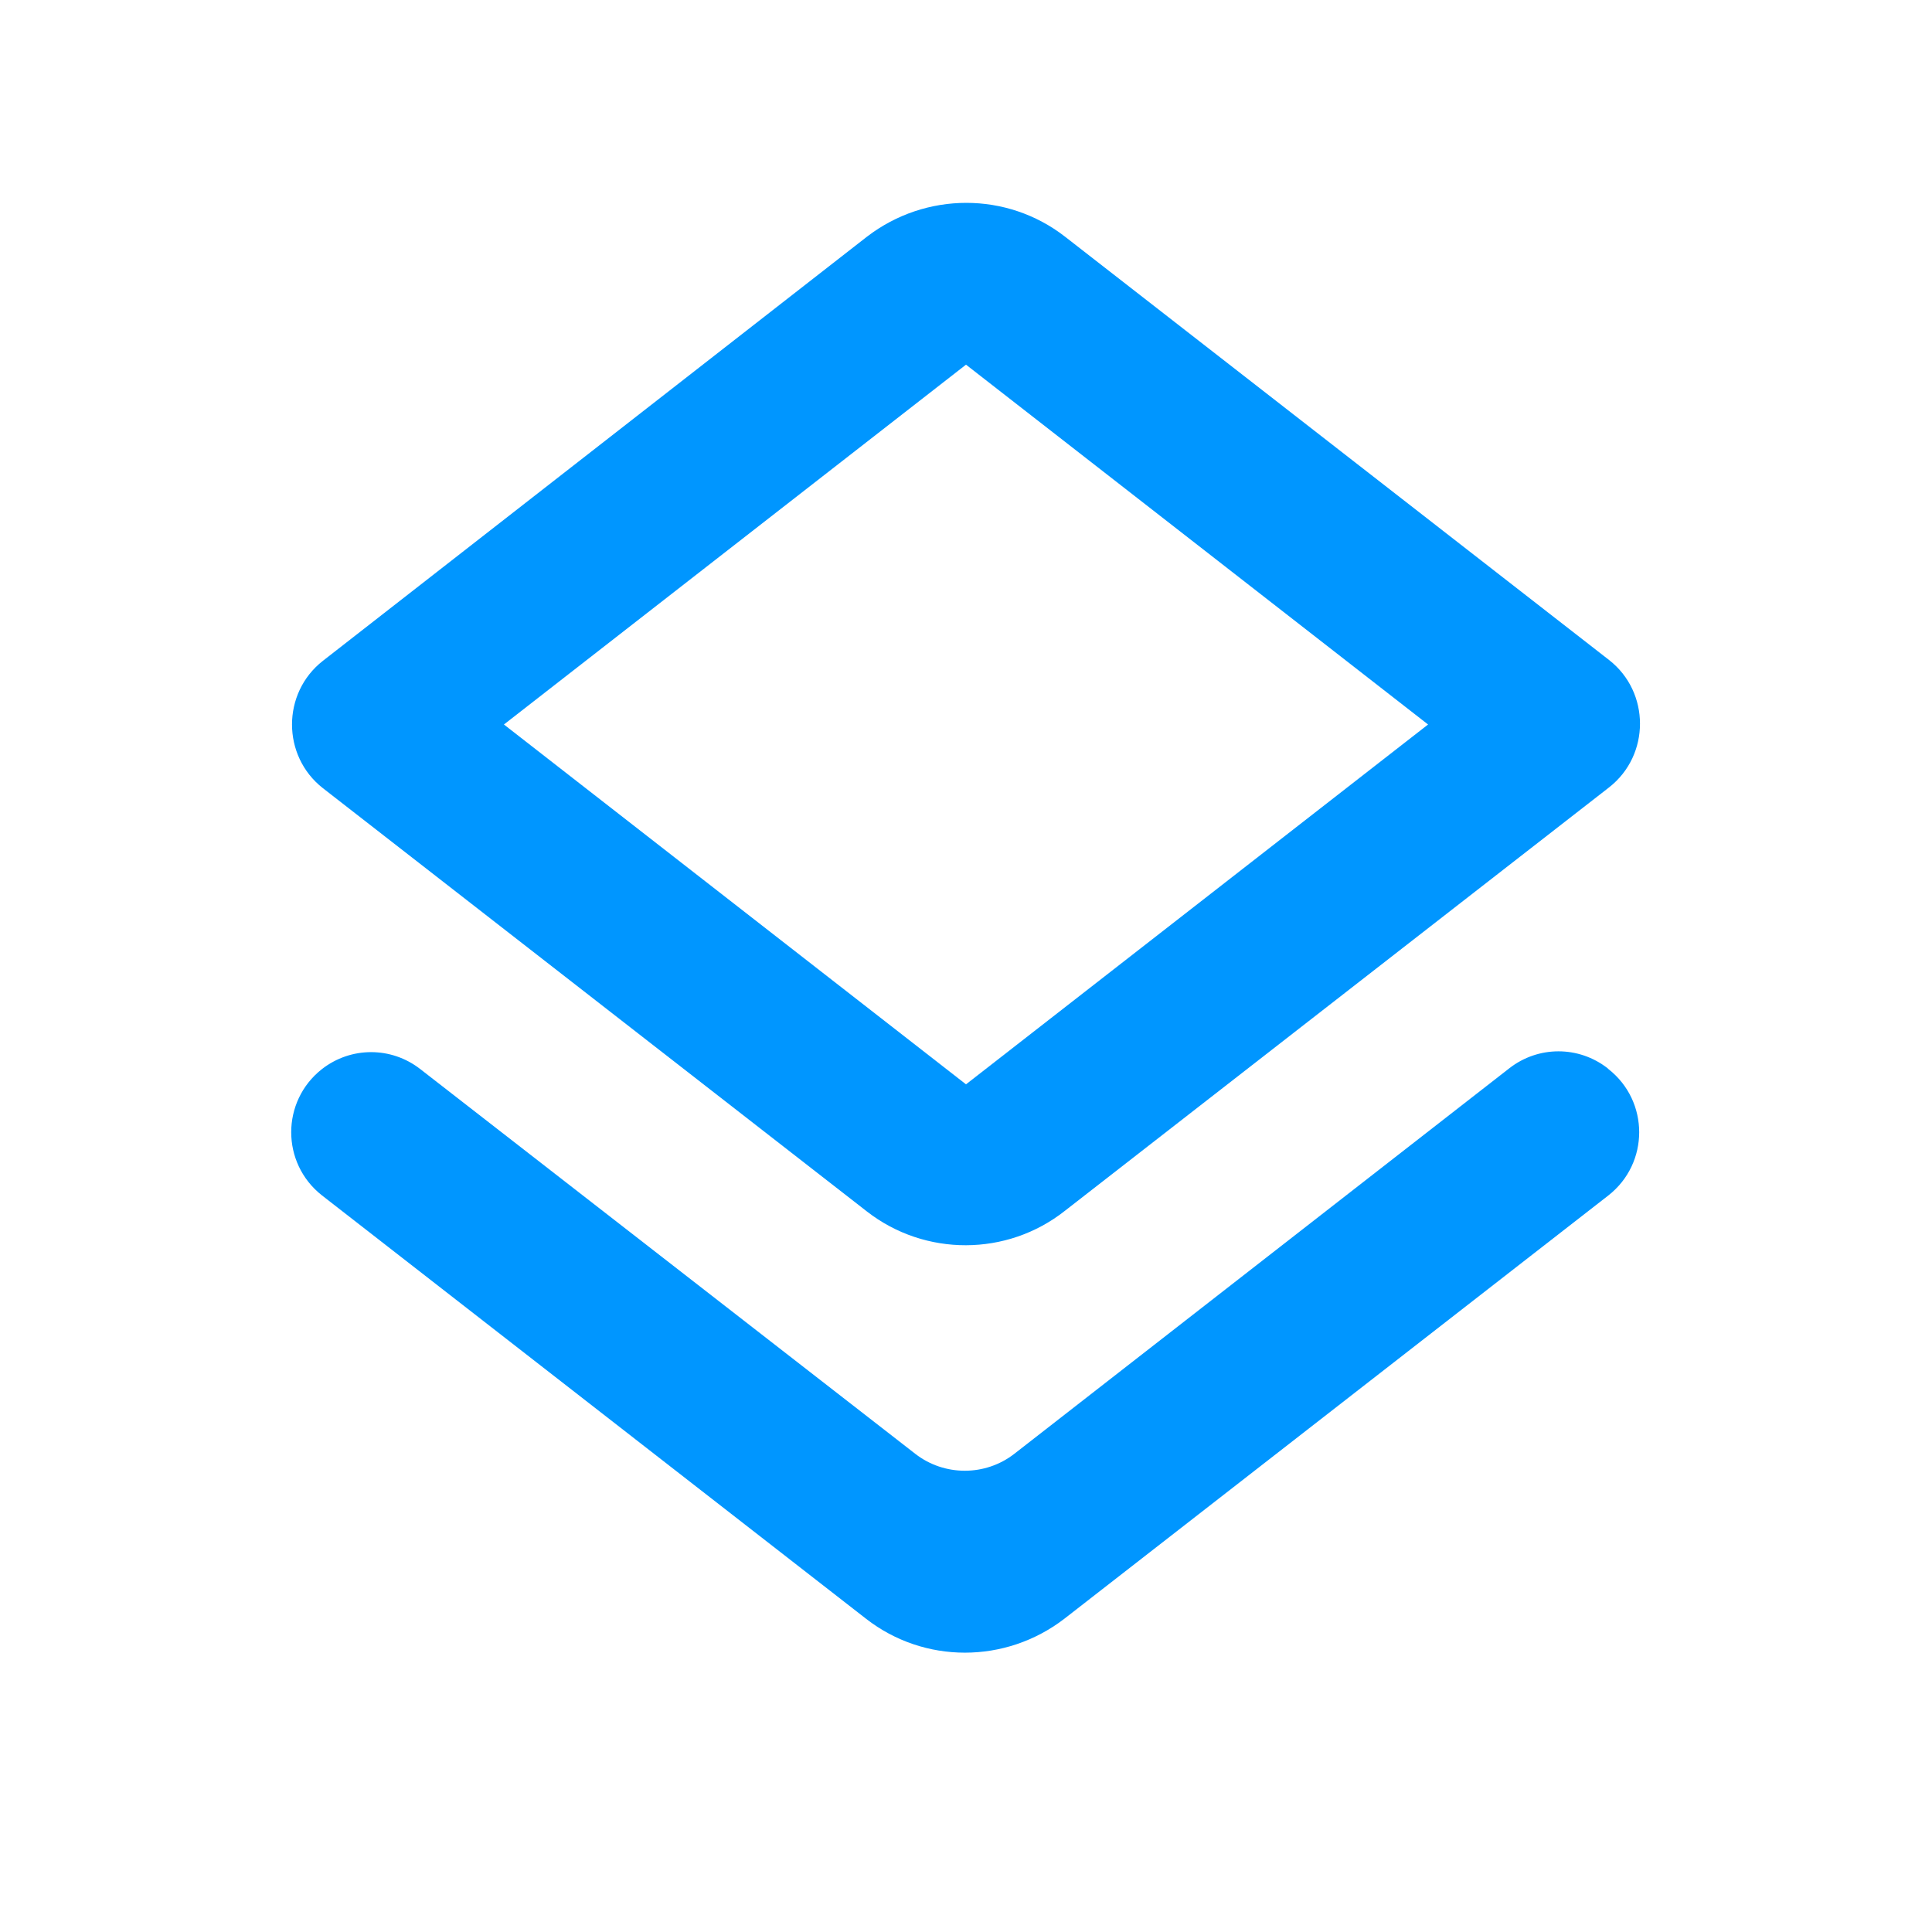
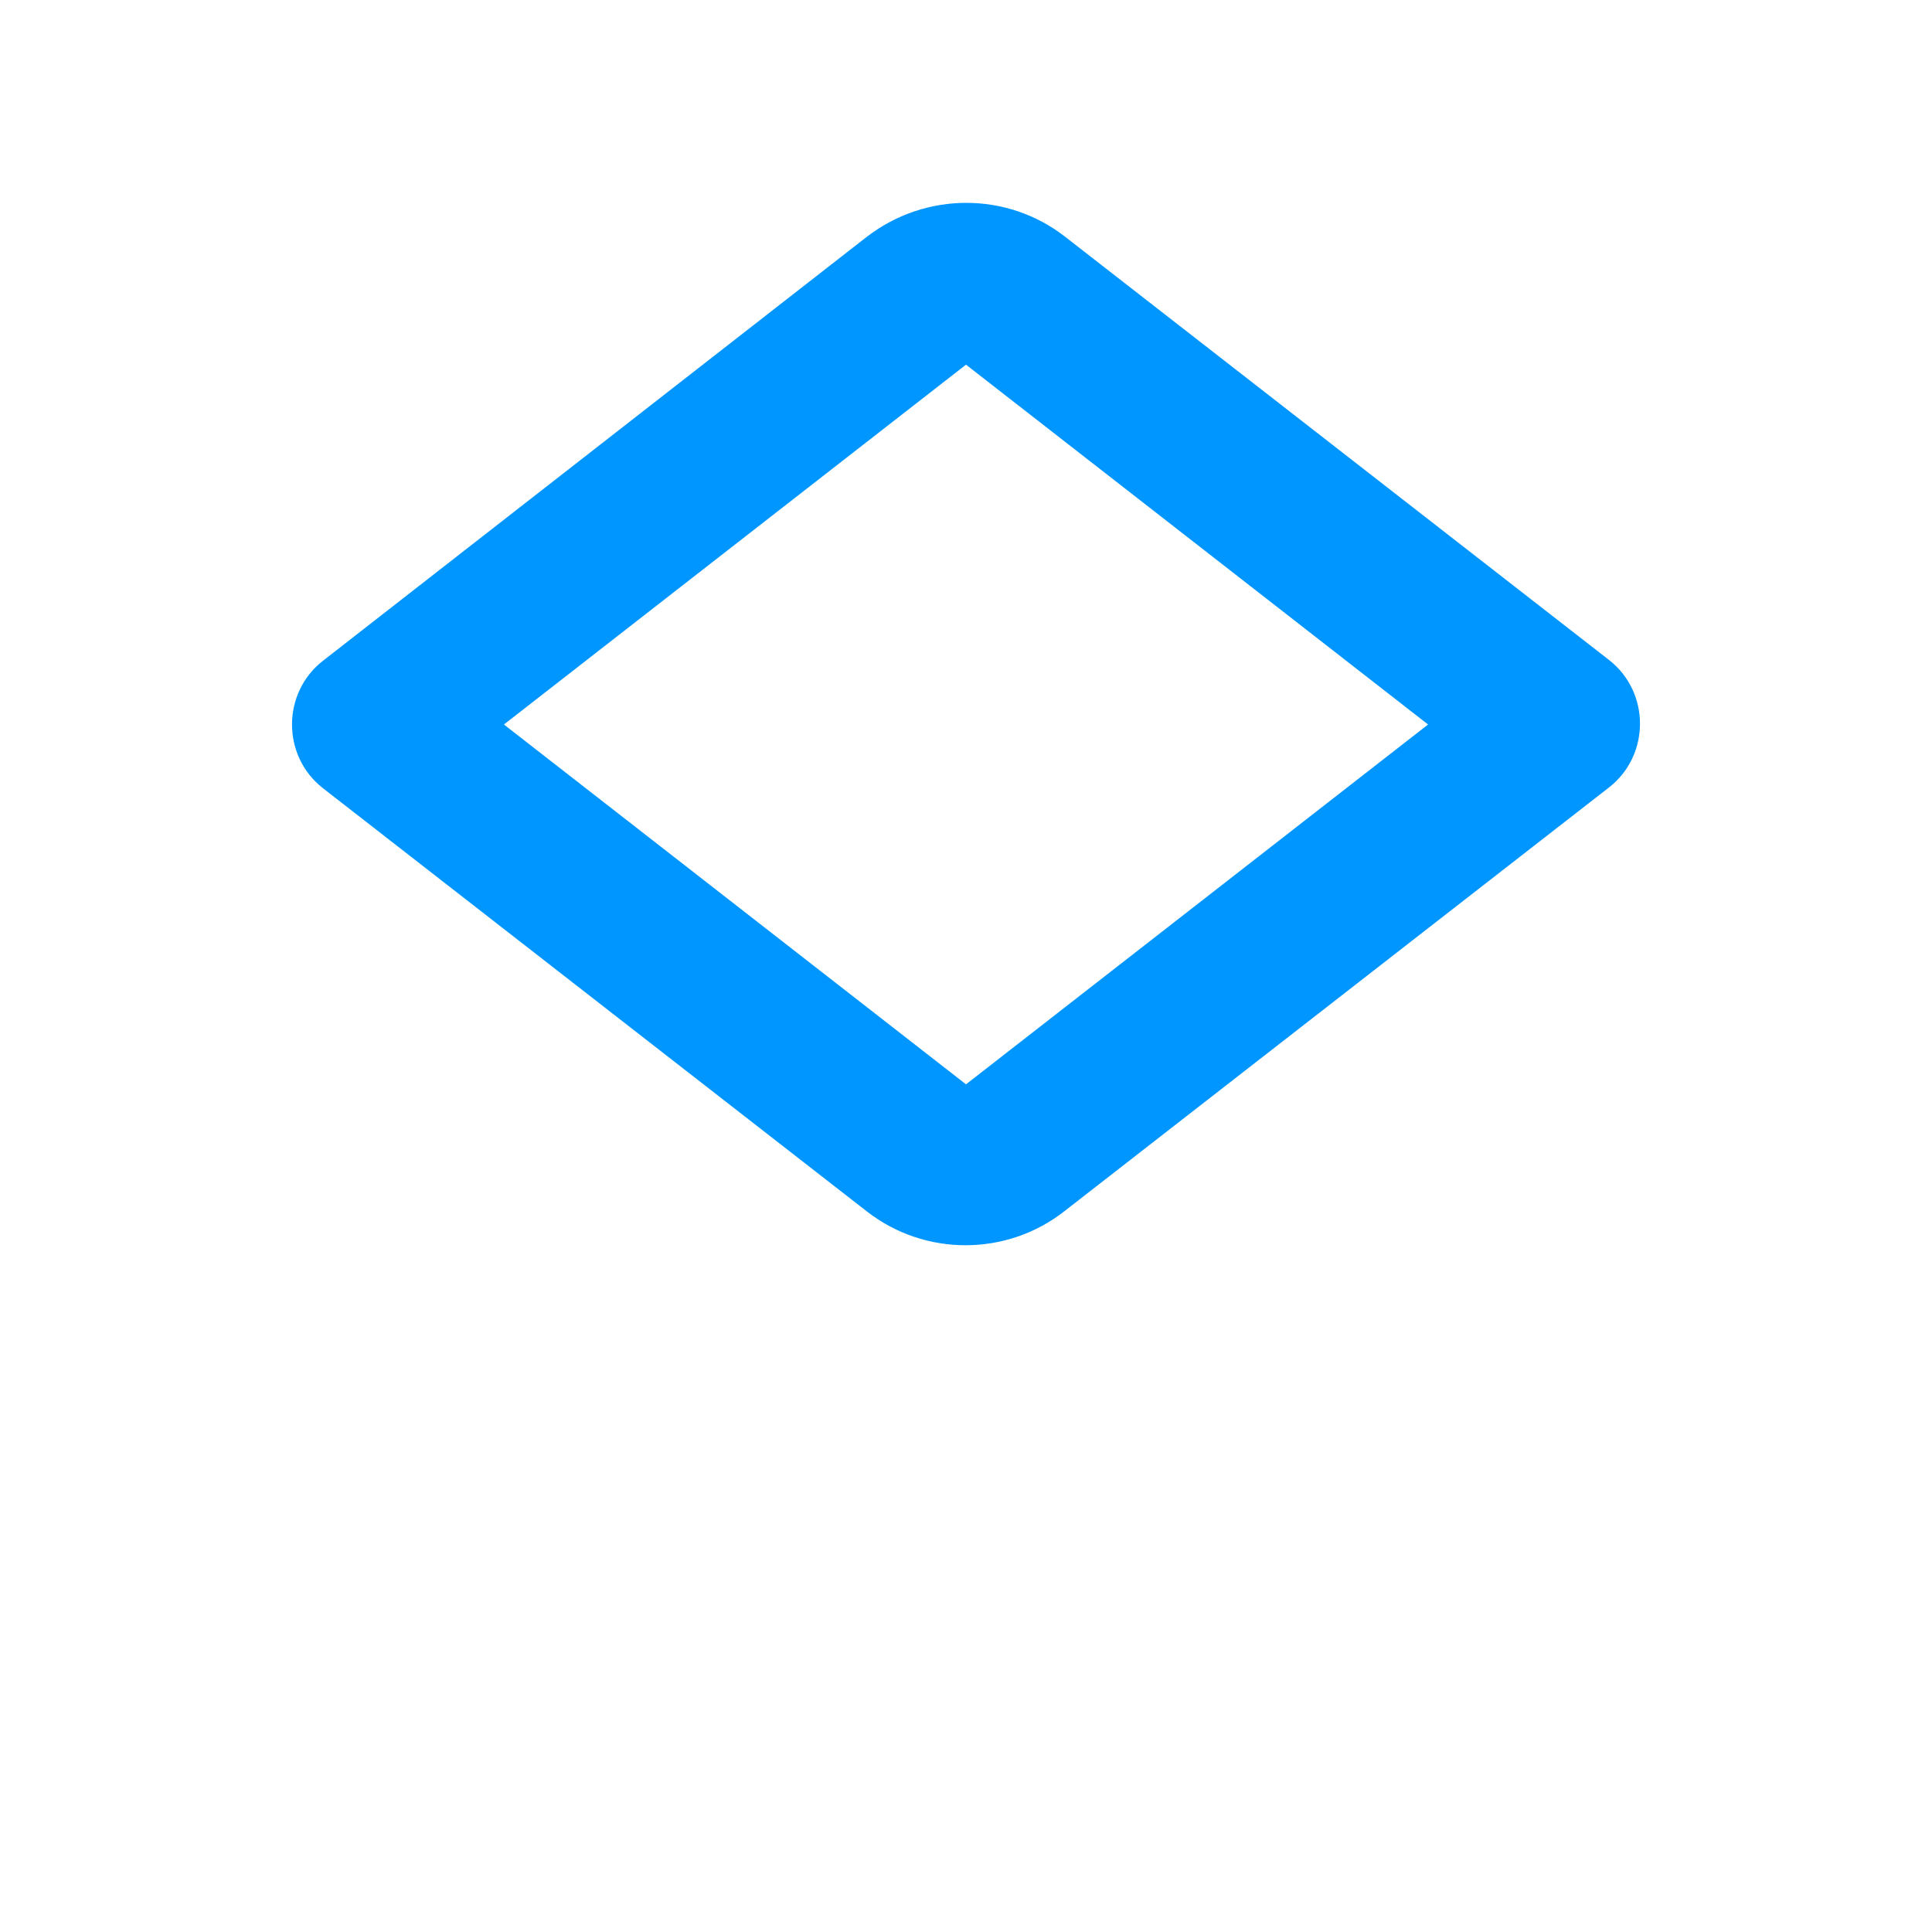
<svg xmlns="http://www.w3.org/2000/svg" width="36" height="36" viewBox="0 0 36 36" fill="none">
-   <path d="M17.055 27.09C17.595 27.51 18.36 27.51 18.9 27.09L28.125 19.905C28.665 19.485 29.415 19.485 29.955 19.905L29.97 19.92C30.735 20.52 30.735 21.675 29.97 22.275L19.83 30.165C18.735 31.005 17.22 31.005 16.14 30.165L6 22.275C5.235 21.675 5.235 20.52 6 19.92C6.54 19.5 7.29 19.5 7.83 19.92L17.055 27.09Z" fill="#0096FF" />
  <path fill-rule="evenodd" clip-rule="evenodd" d="M29.985 14.67L19.845 22.56C18.765 23.415 17.235 23.415 16.155 22.575L6.015 14.685C5.25 14.085 5.25 12.915 6.015 12.315L16.155 4.41C17.25 3.57 18.765 3.57 19.845 4.41L29.985 12.3C30.75 12.9 30.75 14.07 29.985 14.67ZM18 6.795L26.61 13.5L18 20.205L9.39 13.5L18 6.795Z" fill="#0096FF" />
</svg>